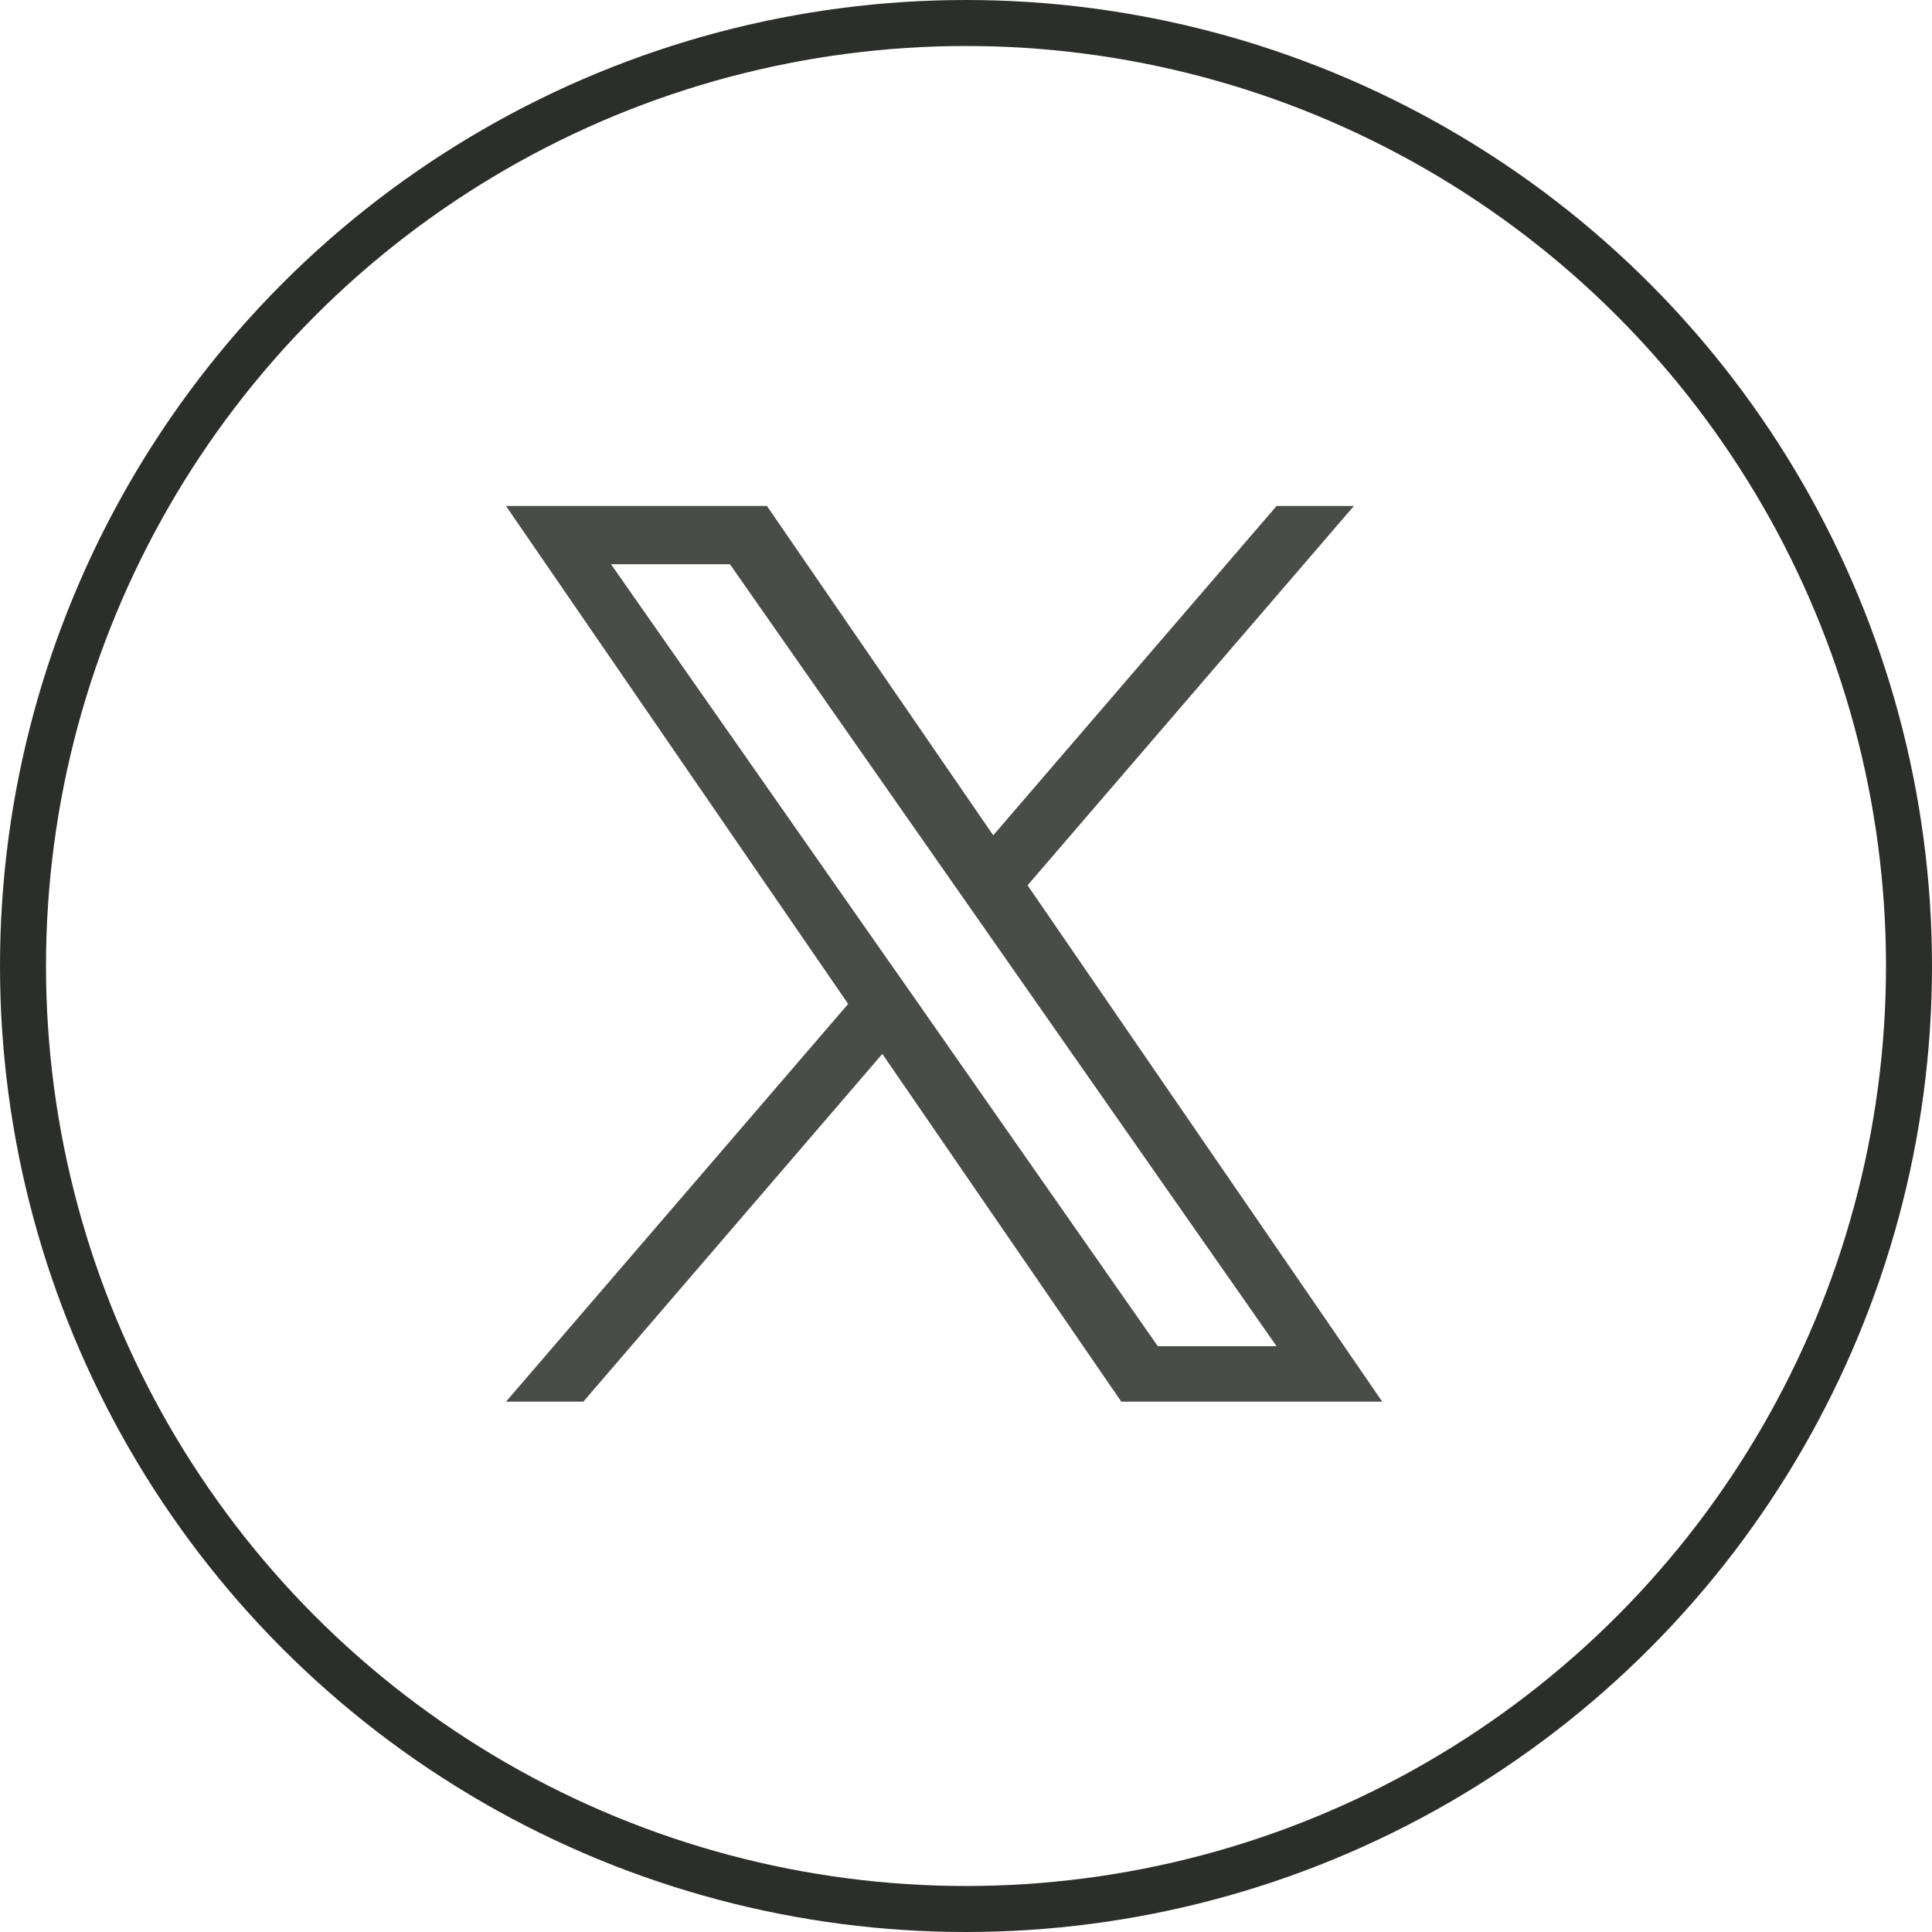
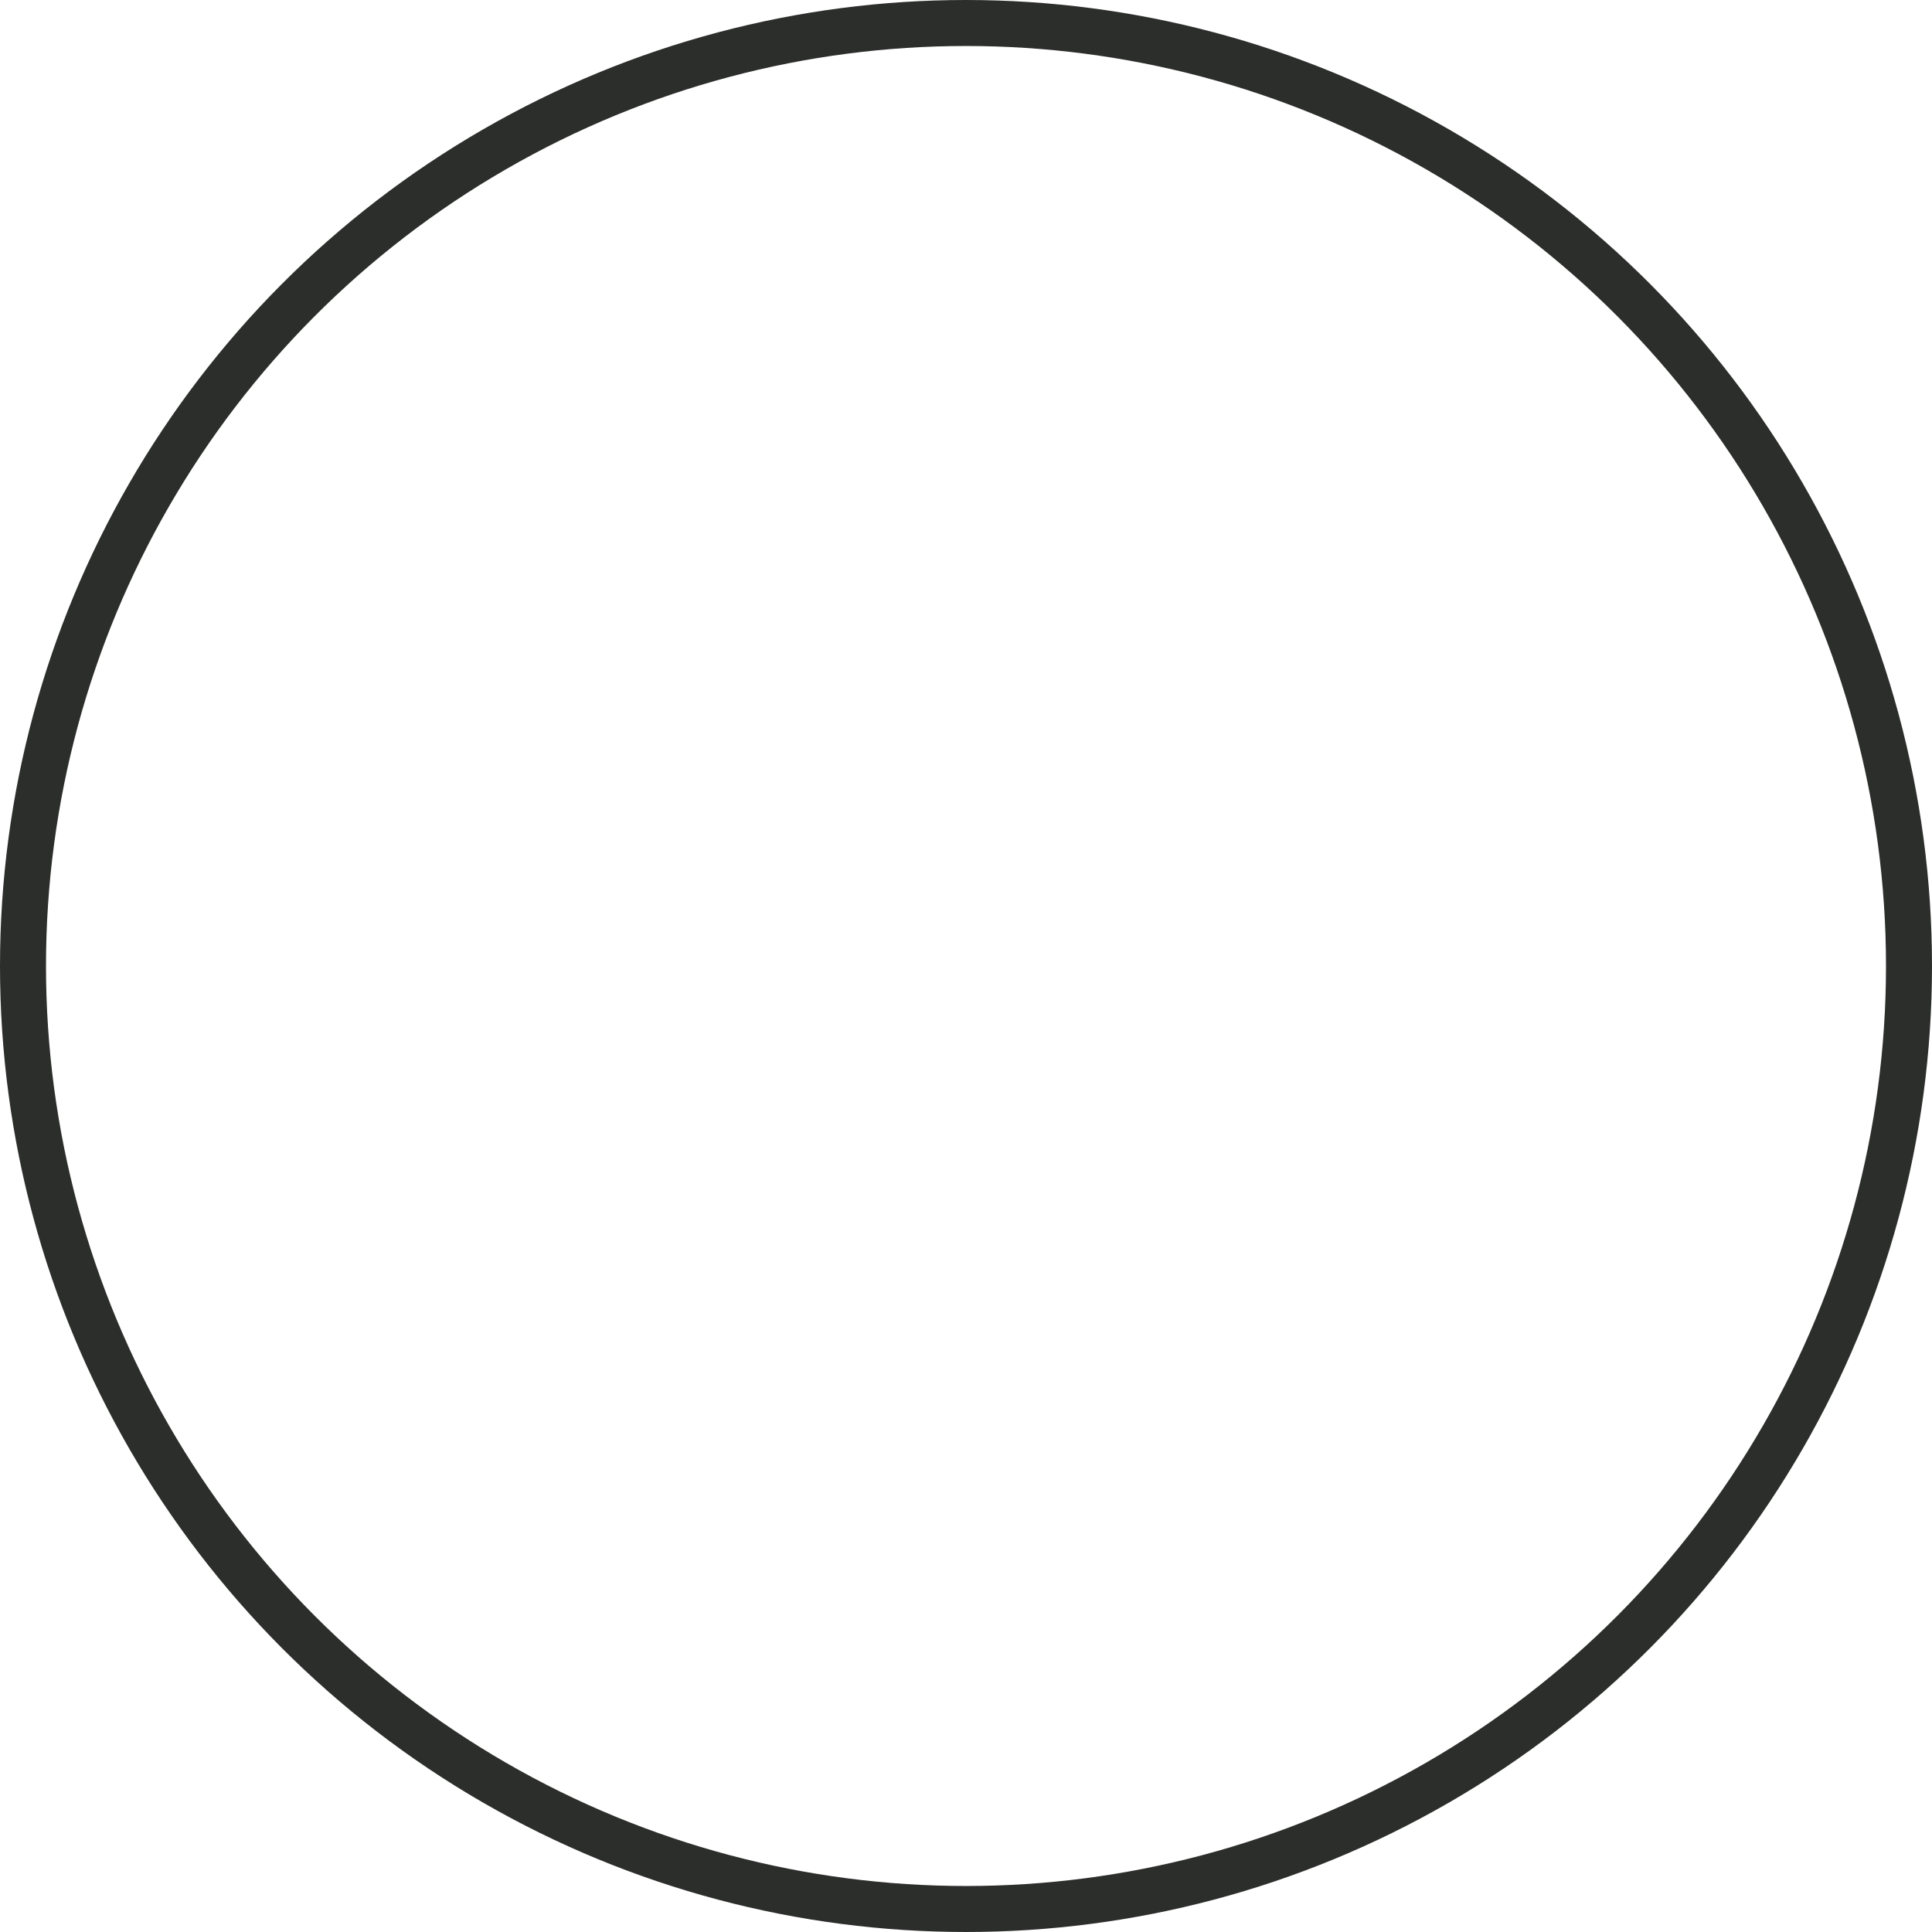
<svg xmlns="http://www.w3.org/2000/svg" width="42" height="42" viewBox="0 0 42 42">
  <g id="Group_600" data-name="Group 600" transform="translate(10341 -4376)">
    <g id="Ellipse_17" data-name="Ellipse 17" transform="translate(-10341 4376)" fill="none" stroke="#2c2e2b" stroke-width="1">
-       <circle cx="21" cy="21" r="21" stroke="none" />
      <circle cx="21" cy="21" r="20.5" fill="none" />
    </g>
-     <path id="logo" d="M11.339,8.245,18.432,0H16.751L10.592,7.159,5.673,0H0L7.438,10.825,0,19.471H1.681l6.5-7.56,5.195,7.56h5.673L11.338,8.245Zm-2.3,2.676L8.283,9.843l-6-8.577H4.868L9.707,8.188l.754,1.078,6.291,9H14.17L9.037,10.921Z" transform="translate(-10330 4387)" fill="#494c49" />
  </g>
</svg>